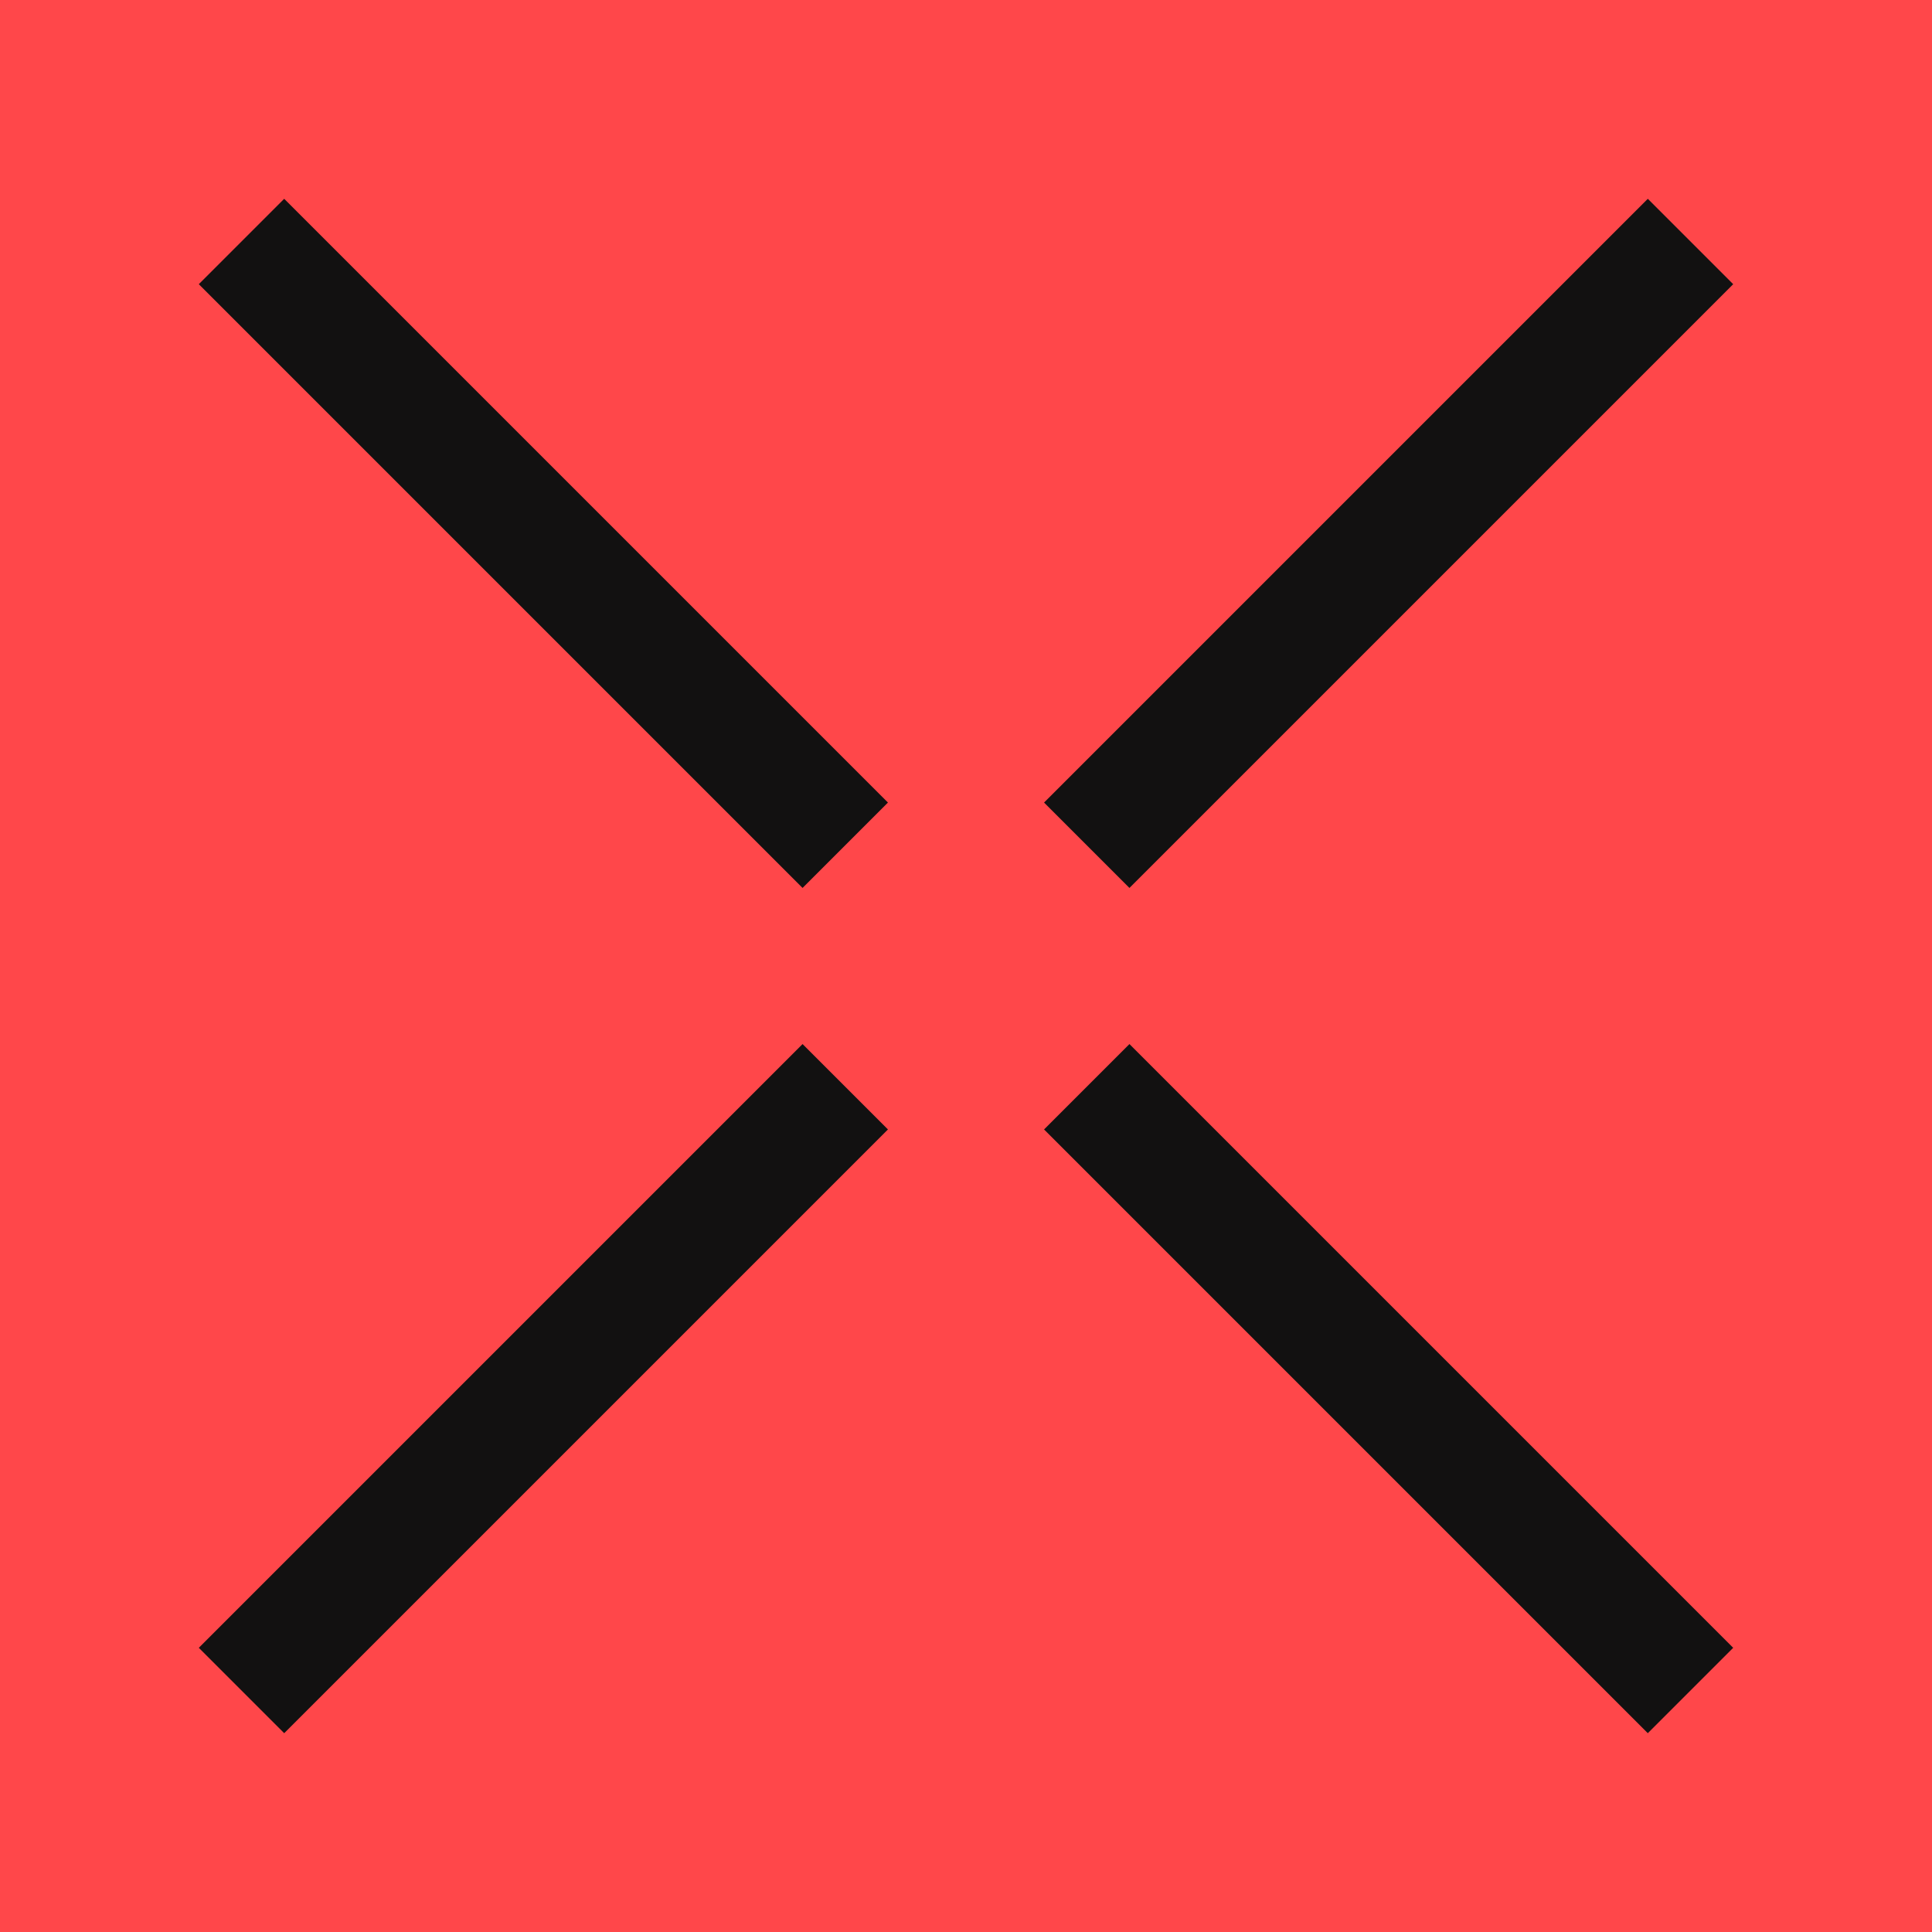
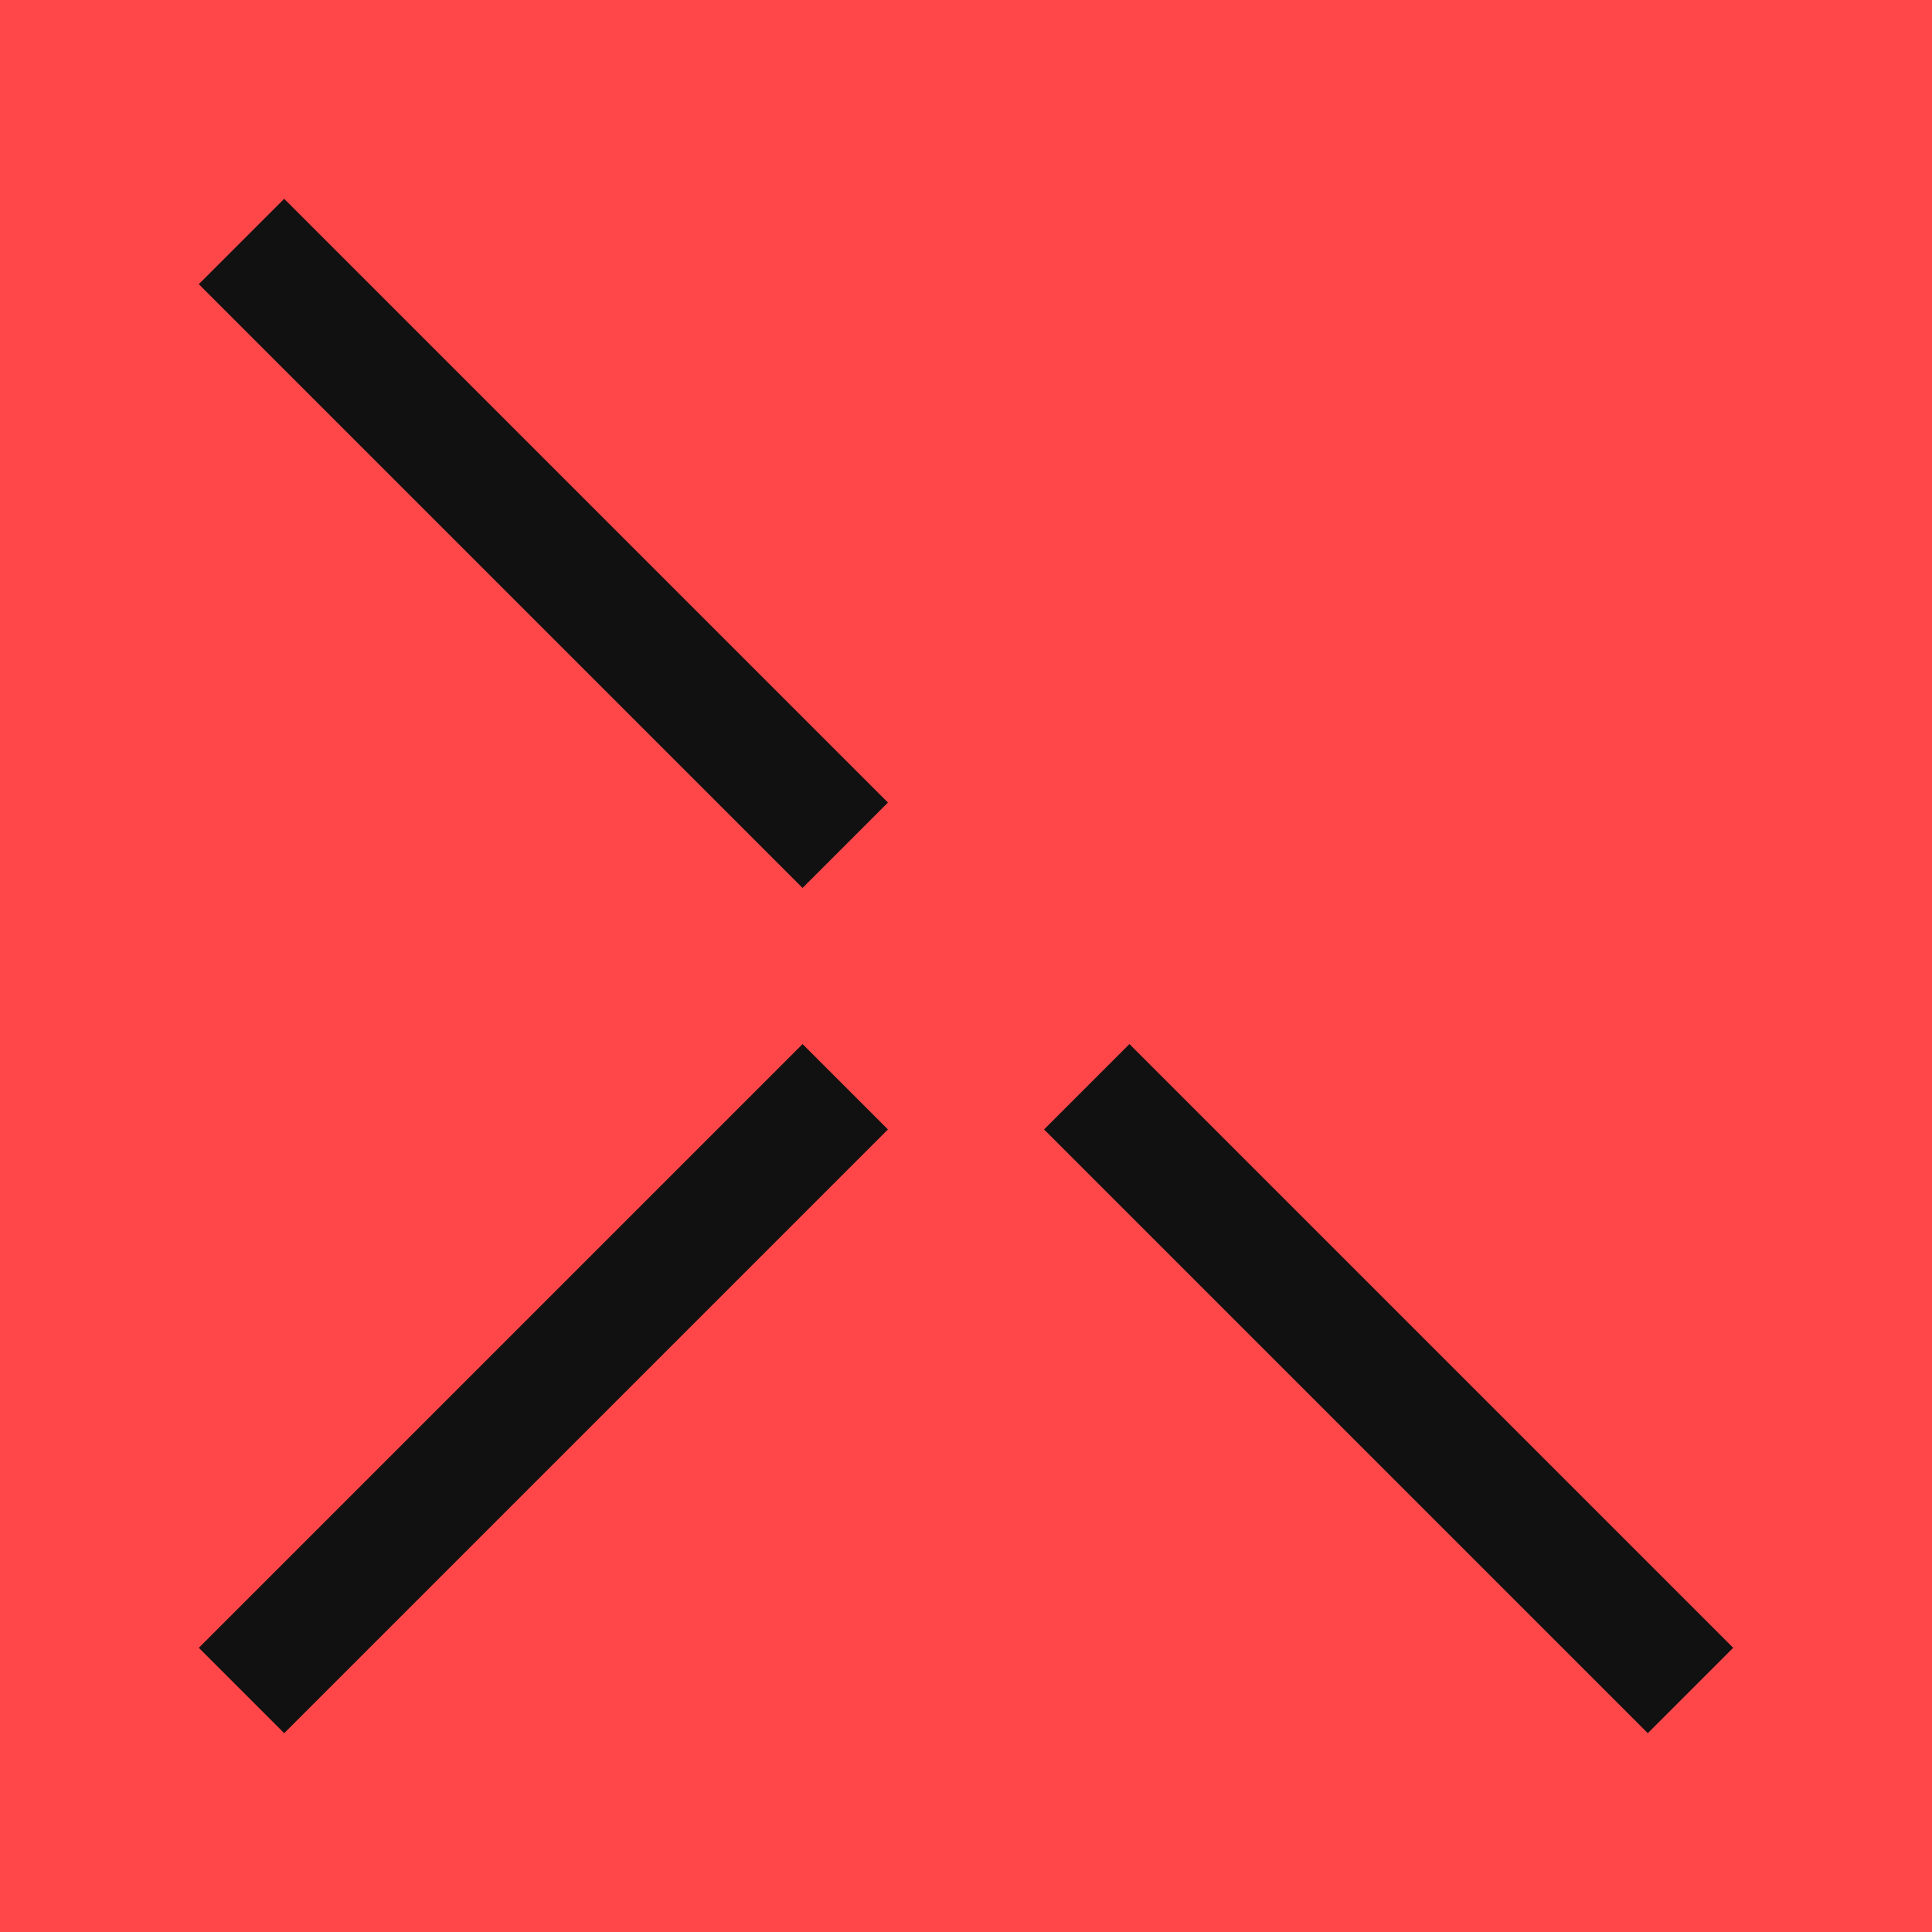
<svg xmlns="http://www.w3.org/2000/svg" width="32" height="32" viewBox="0 0 32 32" fill="none">
  <rect width="32" height="32" fill="#FF474A" />
  <path d="M14 18L4 28" stroke="#121111" stroke-width="2" />
  <path d="M14 14L4 4" stroke="#121111" stroke-width="2" />
-   <path d="M28 4L18 14" stroke="#121111" stroke-width="2" />
  <path d="M28 28L18 18" stroke="#121111" stroke-width="2" />
</svg>